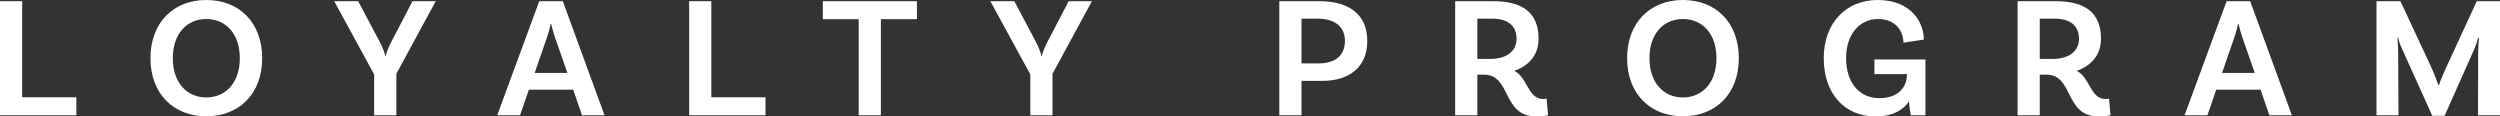
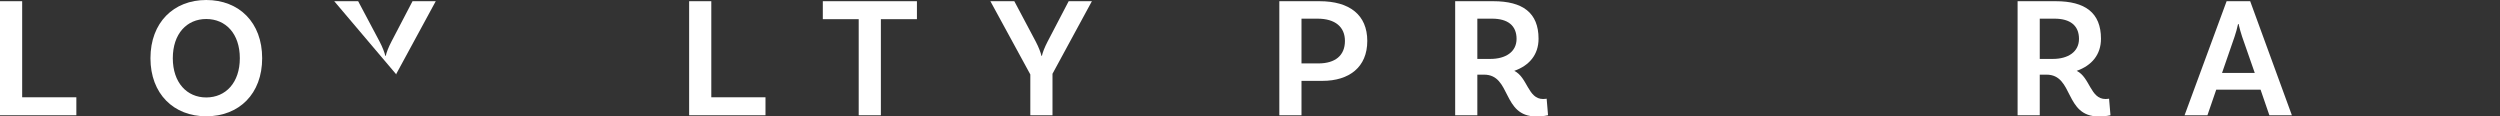
<svg xmlns="http://www.w3.org/2000/svg" width="322" height="15" viewBox="0 0 322 15" fill="none">
  <rect x="0" y="0" width="322" height="15" fill="#333333" stroke="none" />
  <path d="M2.855 12.53H9.834V14.844H0V0.156H2.855V12.53Z" fill="white" />
  <path d="M26.562 0C30.799 0 33.767 2.893 33.767 7.5C33.767 12.085 30.799 14.978 26.562 14.978C22.37 14.978 19.379 12.085 19.379 7.5C19.379 2.893 22.37 0 26.562 0ZM26.562 12.552C29.077 12.552 30.89 10.638 30.89 7.5C30.89 4.34 29.077 2.448 26.562 2.448C24.069 2.448 22.257 4.34 22.257 7.5C22.257 10.638 24.069 12.552 26.562 12.552Z" fill="white" />
-   <path d="M56.124 0.156L51.048 9.503V14.844H48.193V9.592L43.05 0.156H46.131L48.896 5.364C49.258 6.053 49.553 6.81 49.621 7.188H49.689C49.757 6.81 50.051 6.053 50.414 5.364L53.133 0.156H56.124Z" fill="white" />
-   <path d="M74.961 14.844L73.828 11.55H68.118L66.985 14.844H64.04L69.455 0.156H72.491L77.861 14.844H74.961ZM68.866 9.392H73.08L71.449 4.718C71.29 4.273 71.132 3.65 70.996 3.093H70.928C70.814 3.65 70.633 4.273 70.475 4.74L68.866 9.392Z" fill="white" />
+   <path d="M56.124 0.156L51.048 9.503V14.844V9.592L43.05 0.156H46.131L48.896 5.364C49.258 6.053 49.553 6.81 49.621 7.188H49.689C49.757 6.81 50.051 6.053 50.414 5.364L53.133 0.156H56.124Z" fill="white" />
  <path d="M91.616 12.53H98.595V14.844H88.761V0.156H91.616V12.53Z" fill="white" />
  <path d="M110.601 14.844V2.47H105.978V0.156H118.1V2.47H113.456V14.844H110.601Z" fill="white" />
  <path d="M140.636 0.156L135.561 9.503V14.844H132.706V9.592L127.562 0.156H130.644L133.408 5.364C133.771 6.053 134.065 6.81 134.133 7.188H134.201C134.269 6.81 134.564 6.053 134.926 5.364L137.645 0.156H140.636Z" fill="white" />
  <path d="M169.965 0.156C173.817 0.156 176.106 1.914 176.106 5.274C176.106 8.657 173.772 10.415 170.328 10.415H167.632V14.844H164.777V0.156H169.965ZM169.807 8.168C171.982 8.168 173.228 7.144 173.228 5.274C173.228 3.494 172.005 2.404 169.693 2.404H167.632V8.168H169.807Z" fill="white" />
  <path d="M199.208 12.708L199.389 14.844C199.389 14.844 198.8 15 197.871 15C193.43 15 194.677 9.614 191.142 9.614H190.281V14.844H187.426V0.156H192.343C196.104 0.156 198.166 1.625 198.166 4.985C198.166 7.033 196.988 8.435 195.039 9.125C196.761 9.97 196.784 12.752 198.755 12.752C199.004 12.752 199.208 12.708 199.208 12.708ZM190.281 7.589H191.958C193.929 7.589 195.334 6.677 195.334 5.007C195.334 3.294 194.201 2.404 192.184 2.404H190.281V7.589Z" fill="white" />
-   <path d="M216.754 0C220.991 0 223.959 2.893 223.959 7.5C223.959 12.085 220.991 14.978 216.754 14.978C212.562 14.978 209.571 12.085 209.571 7.5C209.571 2.893 212.562 0 216.754 0ZM216.754 12.552C219.269 12.552 221.081 10.638 221.081 7.5C221.081 4.34 219.269 2.448 216.754 2.448C214.261 2.448 212.449 4.34 212.449 7.5C212.449 10.638 214.261 12.552 216.754 12.552Z" fill="white" />
-   <path d="M247.995 7.656V14.844H246.114C246.069 14.666 245.955 14.021 245.865 13.064C245.004 14.332 243.554 15 241.582 15C237.572 15 234.898 12.04 234.898 7.5C234.898 2.938 237.799 0 241.832 0C246.227 0 247.791 2.96 247.791 5.096L245.162 5.497C245.162 4.117 244.256 2.448 241.877 2.448C239.611 2.448 237.776 4.295 237.776 7.5C237.776 10.571 239.407 12.641 242.058 12.641C244.415 12.641 245.616 11.328 245.616 9.547H241.424V7.656H247.995Z" fill="white" />
  <path d="M271.648 12.708L271.829 14.844C271.829 14.844 271.24 15 270.311 15C265.87 15 267.116 9.614 263.582 9.614H262.721V14.844H259.866V0.156H264.783C268.544 0.156 270.606 1.625 270.606 4.985C270.606 7.033 269.428 8.435 267.479 9.125C269.201 9.97 269.224 12.752 271.195 12.752C271.444 12.752 271.648 12.708 271.648 12.708ZM262.721 7.589H264.397C266.369 7.589 267.774 6.677 267.774 5.007C267.774 3.294 266.641 2.404 264.624 2.404H262.721V7.589Z" fill="white" />
  <path d="M292.294 14.844L291.161 11.55H285.451L284.318 14.844H281.373L286.788 0.156H289.824L295.194 14.844H292.294ZM286.199 9.392H290.413L288.782 4.718C288.623 4.273 288.465 3.65 288.329 3.093H288.261C288.148 3.65 287.966 4.273 287.808 4.74L286.199 9.392Z" fill="white" />
-   <path d="M322 0.156V14.844H319.168L319.19 6.699C319.19 6.053 319.258 5.007 319.304 4.896L319.19 4.852C319.145 5.052 318.873 5.942 318.692 6.32L314.863 14.911H313.277L309.357 6.231C309.062 5.631 308.904 4.963 308.881 4.852L308.79 4.896C308.813 5.007 308.881 6.053 308.881 6.699L308.926 14.844H306.094V0.156H309.175L313.095 8.546C313.48 9.392 313.956 10.616 314.07 10.972H314.138C314.228 10.616 314.749 9.392 315.135 8.546L319.009 0.156H322Z" fill="white" />
</svg>